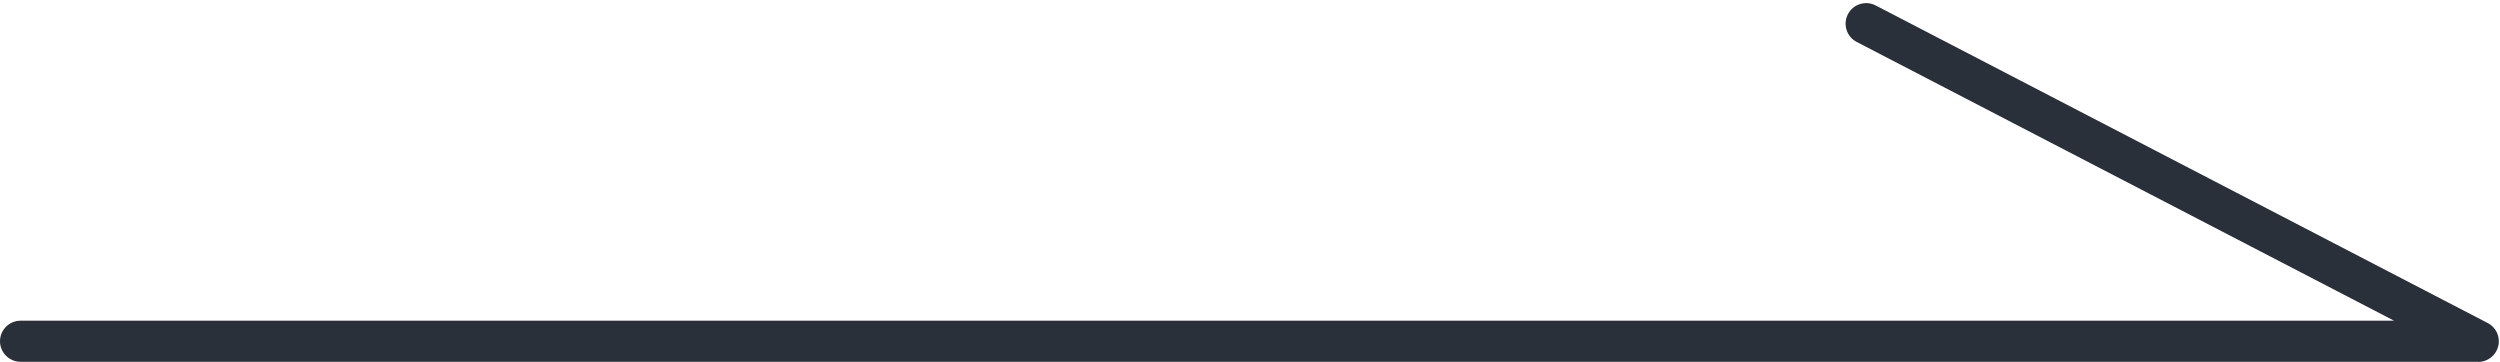
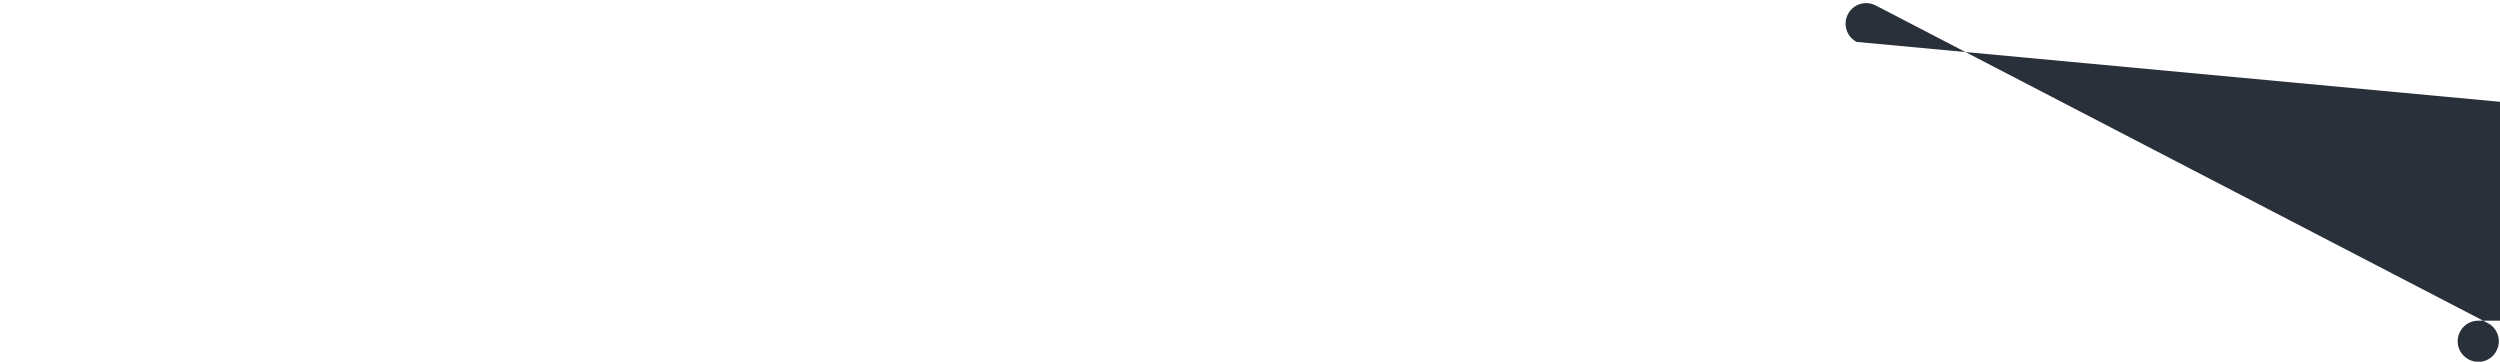
<svg xmlns="http://www.w3.org/2000/svg" fill="#000000" height="35.2" preserveAspectRatio="xMidYMid meet" version="1" viewBox="0.0 -0.3 243.3 35.2" width="243.3" zoomAndPan="magnify">
  <g id="change1_1">
-     <path d="m241.18,34.91H2c-1.1,0-2-.9-2-2s.9-2,2-2h230.99L180.69,3.78c-.98-.51-1.36-1.72-.85-2.7.51-.98,1.72-1.36,2.7-.85l59.57,30.91c.82.42,1.24,1.35,1.02,2.25-.22.9-1.02,1.53-1.94,1.53Z" fill="#293039" />
+     <path d="m241.18,34.91c-1.1,0-2-.9-2-2s.9-2,2-2h230.99L180.69,3.78c-.98-.51-1.36-1.72-.85-2.7.51-.98,1.72-1.36,2.7-.85l59.57,30.91c.82.42,1.24,1.35,1.02,2.25-.22.9-1.02,1.53-1.94,1.53Z" fill="#293039" />
  </g>
</svg>